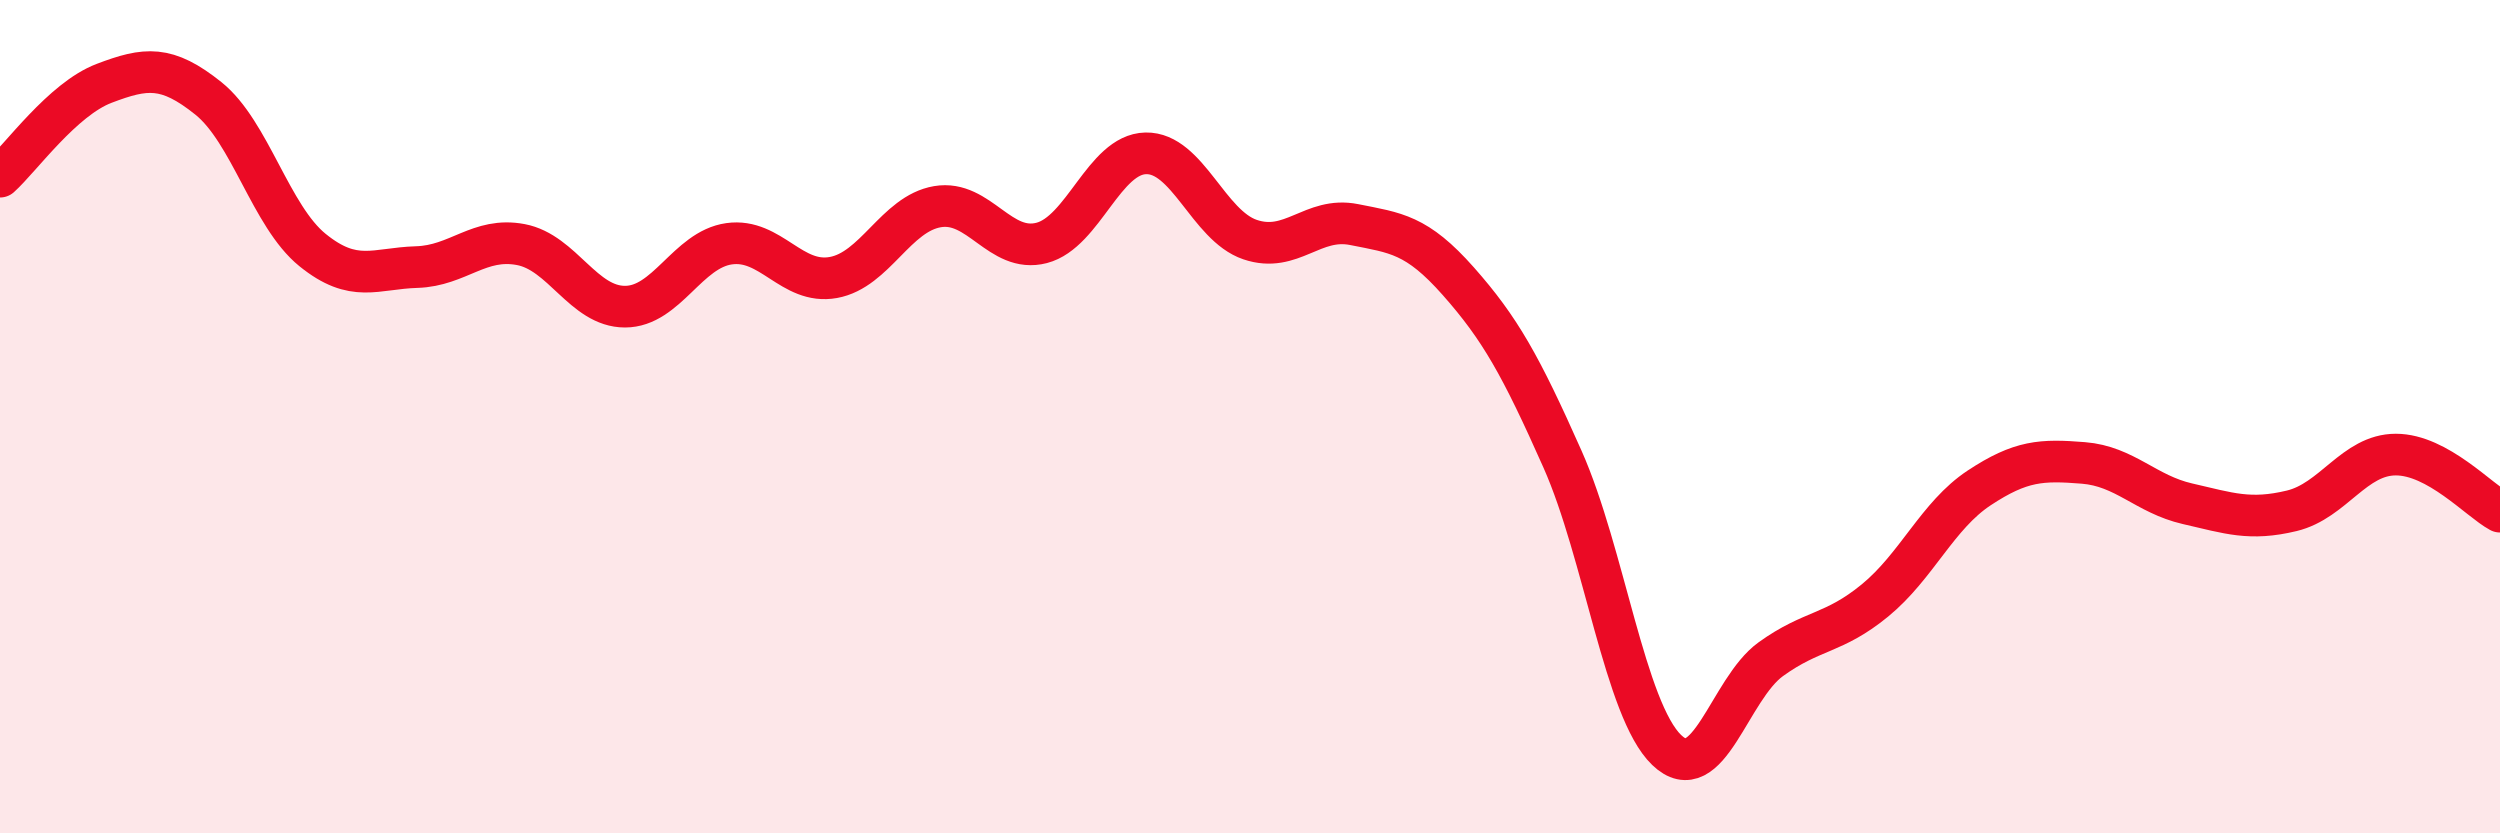
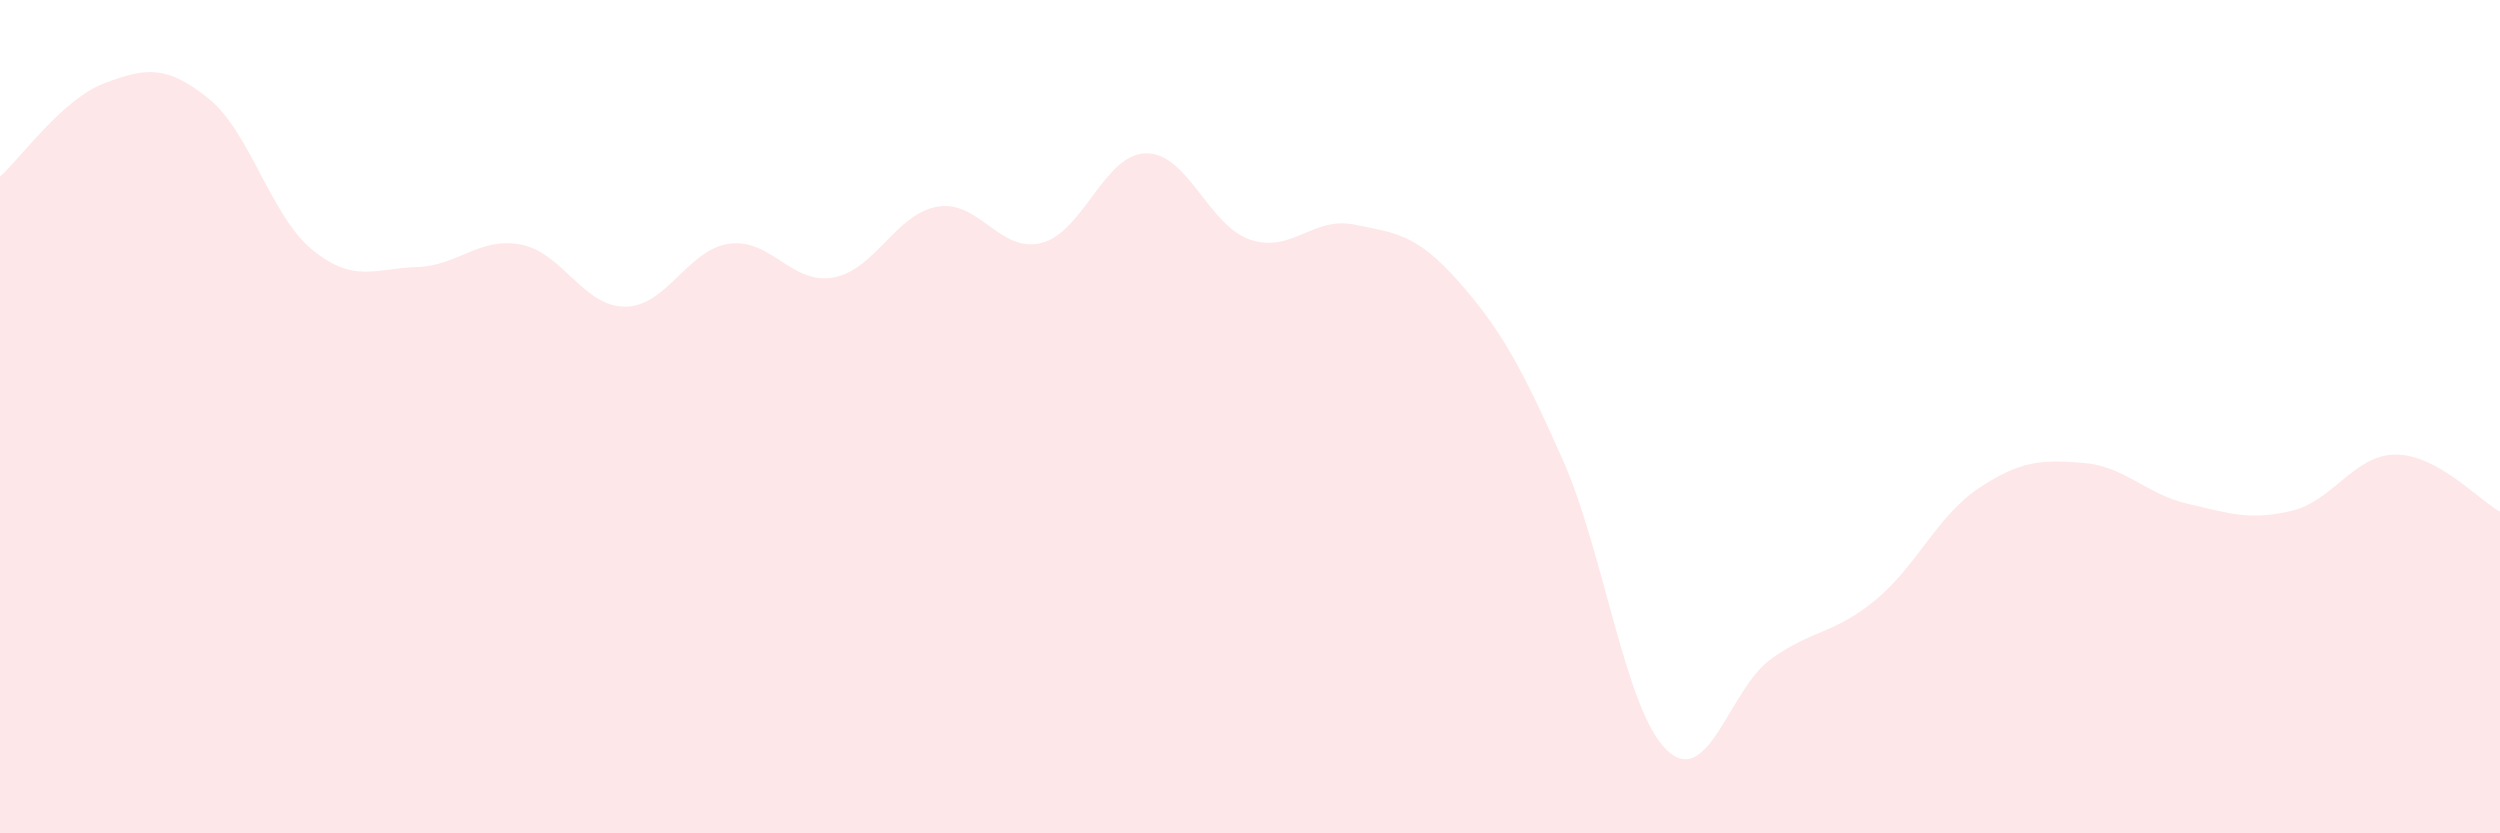
<svg xmlns="http://www.w3.org/2000/svg" width="60" height="20" viewBox="0 0 60 20">
  <path d="M 0,4.24 C 0.5,3.79 1.5,2.38 2.5,2 C 3.5,1.62 4,1.56 5,2.36 C 6,3.16 6.5,5.19 7.5,6 C 8.5,6.81 9,6.44 10,6.41 C 11,6.38 11.5,5.68 12.5,5.87 C 13.5,6.06 14,7.36 15,7.36 C 16,7.36 16.5,5.99 17.5,5.85 C 18.5,5.71 19,6.84 20,6.66 C 21,6.48 21.5,5.13 22.5,4.96 C 23.5,4.79 24,6.09 25,5.83 C 26,5.57 26.5,3.7 27.5,3.68 C 28.5,3.66 29,5.41 30,5.75 C 31,6.09 31.5,5.19 32.5,5.39 C 33.5,5.59 34,5.62 35,6.75 C 36,7.88 36.5,8.77 37.5,11.02 C 38.5,13.27 39,17.04 40,18 C 41,18.96 41.5,16.54 42.5,15.82 C 43.5,15.1 44,15.23 45,14.41 C 46,13.59 46.5,12.37 47.5,11.71 C 48.5,11.05 49,11.03 50,11.11 C 51,11.19 51.5,11.86 52.5,12.09 C 53.5,12.32 54,12.5 55,12.26 C 56,12.02 56.5,10.91 57.5,10.91 C 58.5,10.91 59.5,12.01 60,12.28L60 20L0 20Z" fill="#EB0A25" opacity="0.1" stroke-linecap="round" stroke-linejoin="round" />
-   <path d="M 0,4.24 C 0.5,3.79 1.5,2.38 2.5,2 C 3.5,1.62 4,1.56 5,2.36 C 6,3.16 6.5,5.19 7.5,6 C 8.5,6.81 9,6.44 10,6.41 C 11,6.38 11.5,5.68 12.5,5.87 C 13.5,6.06 14,7.36 15,7.36 C 16,7.36 16.5,5.99 17.5,5.85 C 18.5,5.71 19,6.84 20,6.66 C 21,6.48 21.5,5.13 22.5,4.96 C 23.5,4.79 24,6.09 25,5.83 C 26,5.57 26.5,3.7 27.5,3.68 C 28.5,3.66 29,5.41 30,5.75 C 31,6.09 31.5,5.19 32.5,5.39 C 33.5,5.59 34,5.62 35,6.75 C 36,7.88 36.5,8.77 37.5,11.02 C 38.5,13.27 39,17.04 40,18 C 41,18.96 41.5,16.54 42.5,15.82 C 43.5,15.1 44,15.23 45,14.41 C 46,13.59 46.5,12.37 47.5,11.71 C 48.5,11.05 49,11.03 50,11.11 C 51,11.19 51.5,11.86 52.5,12.09 C 53.5,12.32 54,12.5 55,12.26 C 56,12.02 56.5,10.91 57.5,10.91 C 58.5,10.91 59.5,12.01 60,12.28" stroke="#EB0A25" stroke-width="1" fill="none" stroke-linecap="round" stroke-linejoin="round" />
</svg>